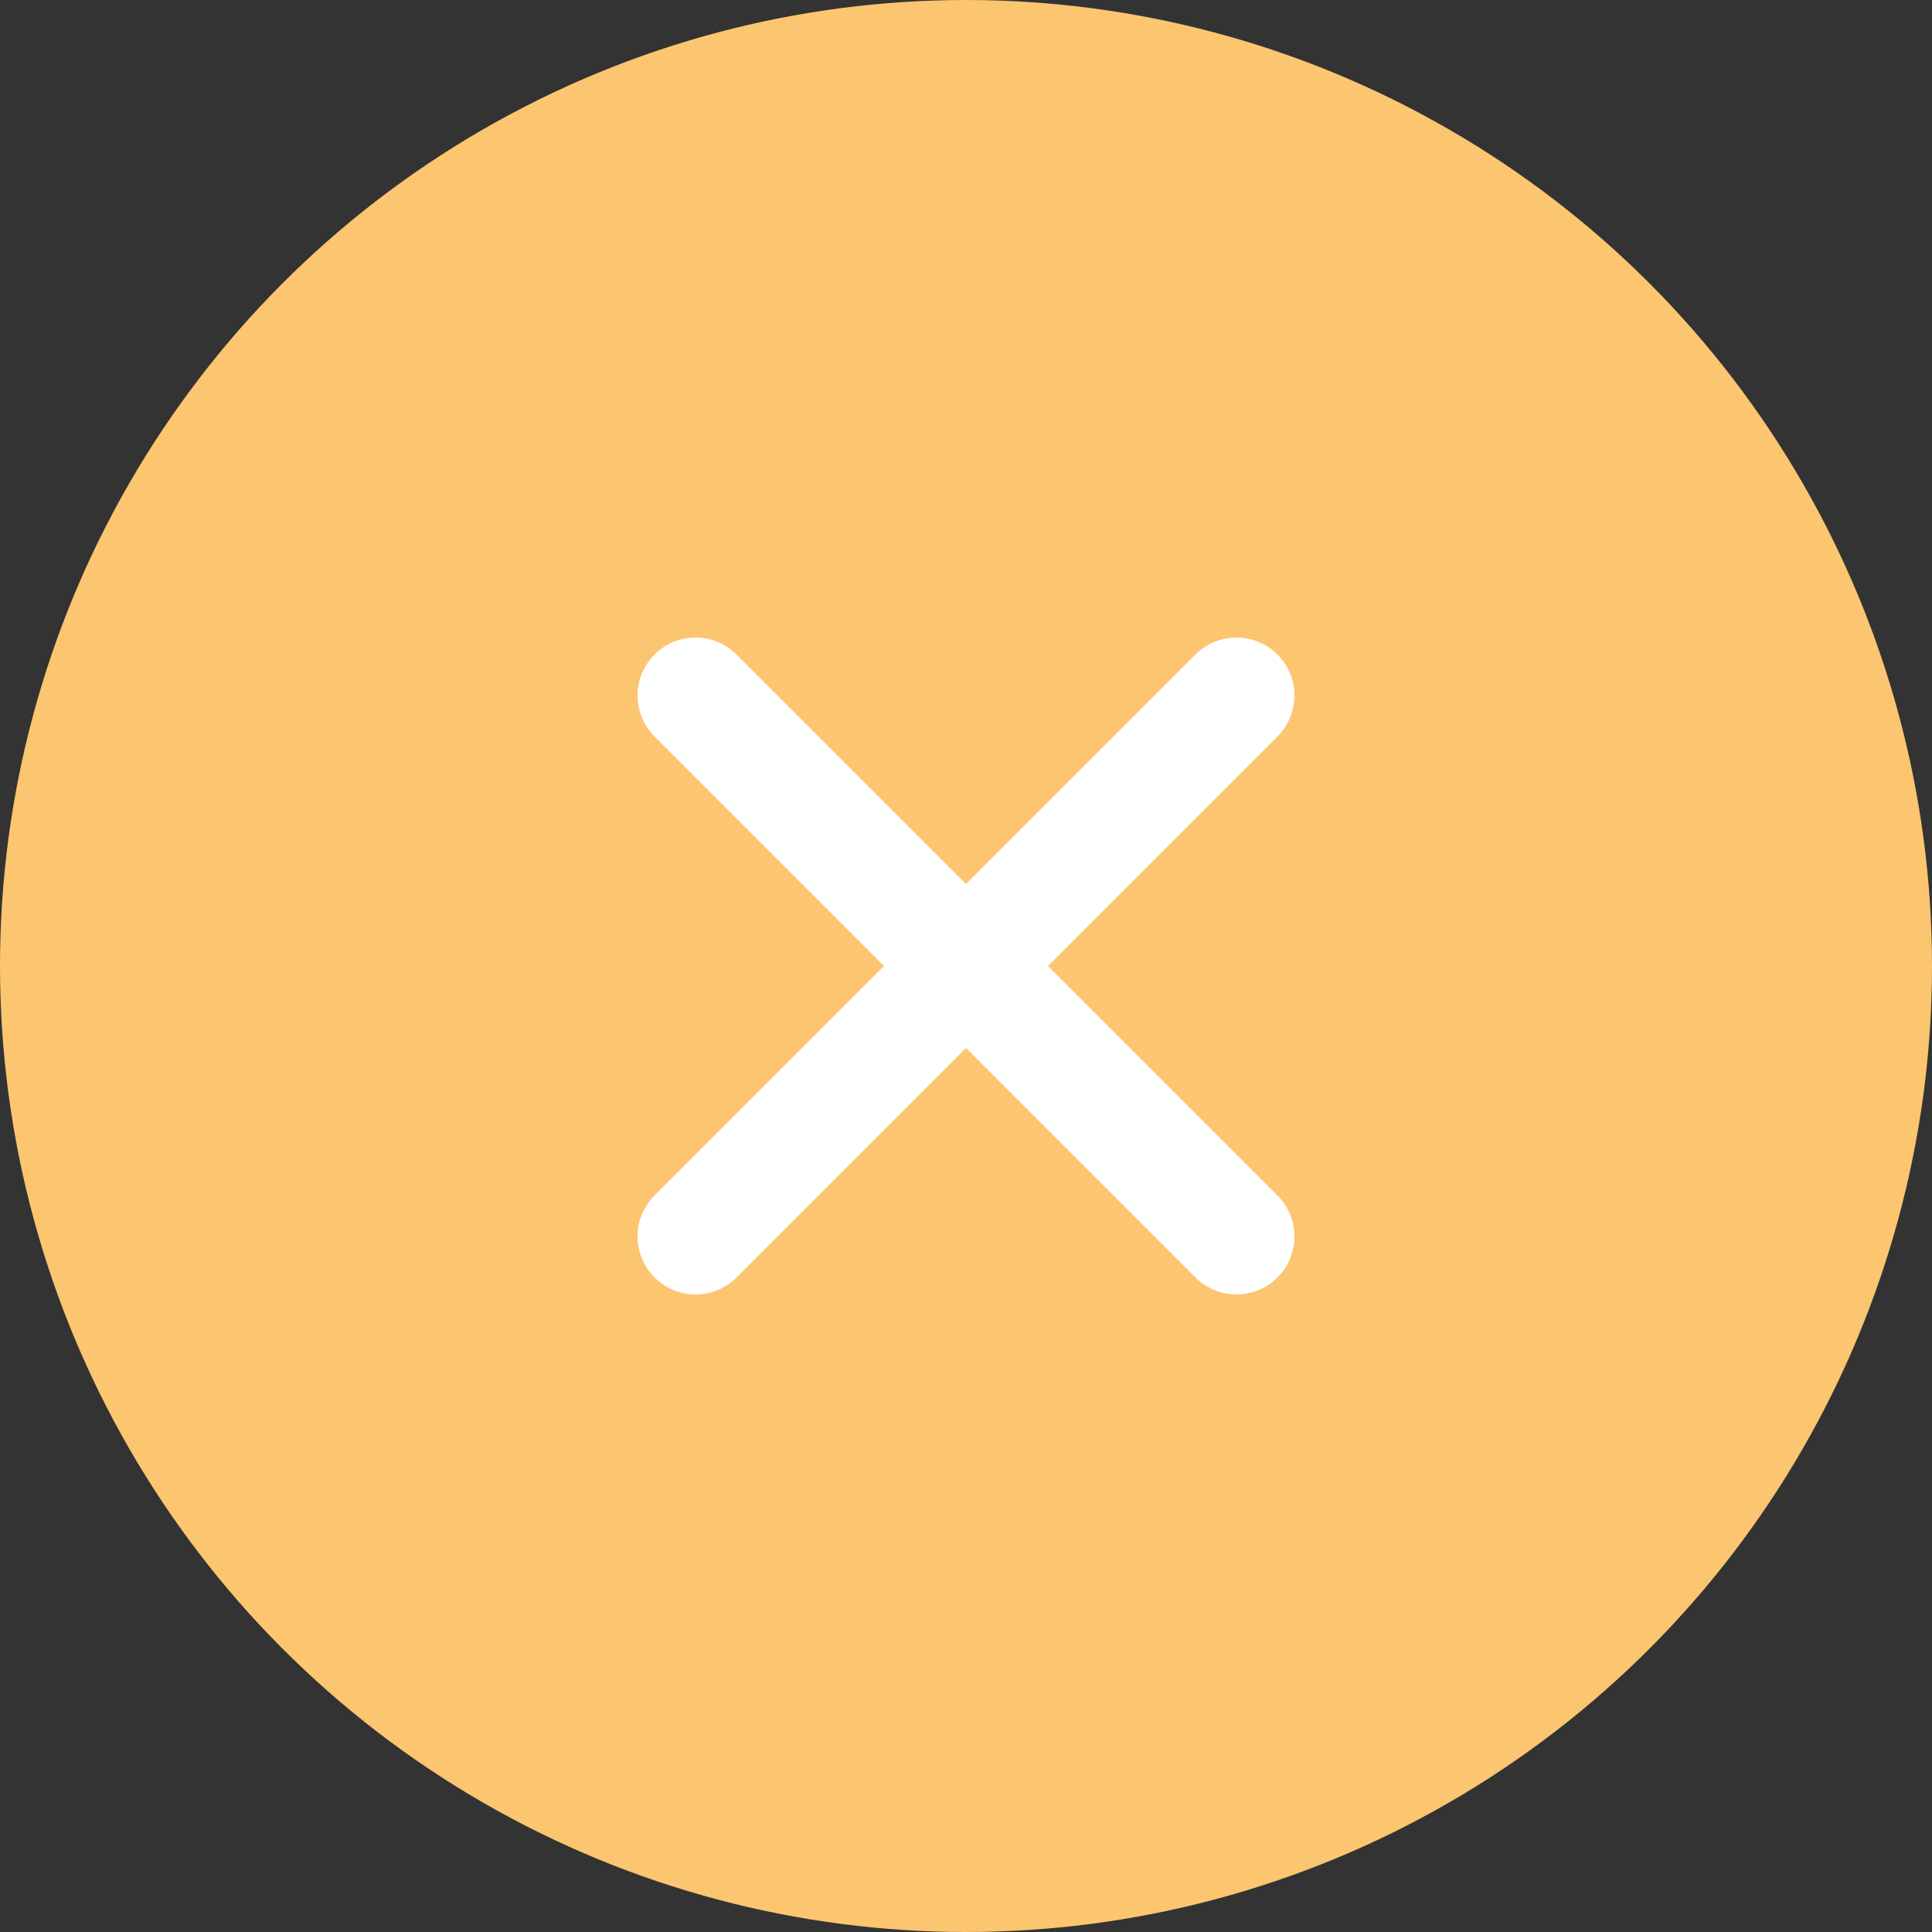
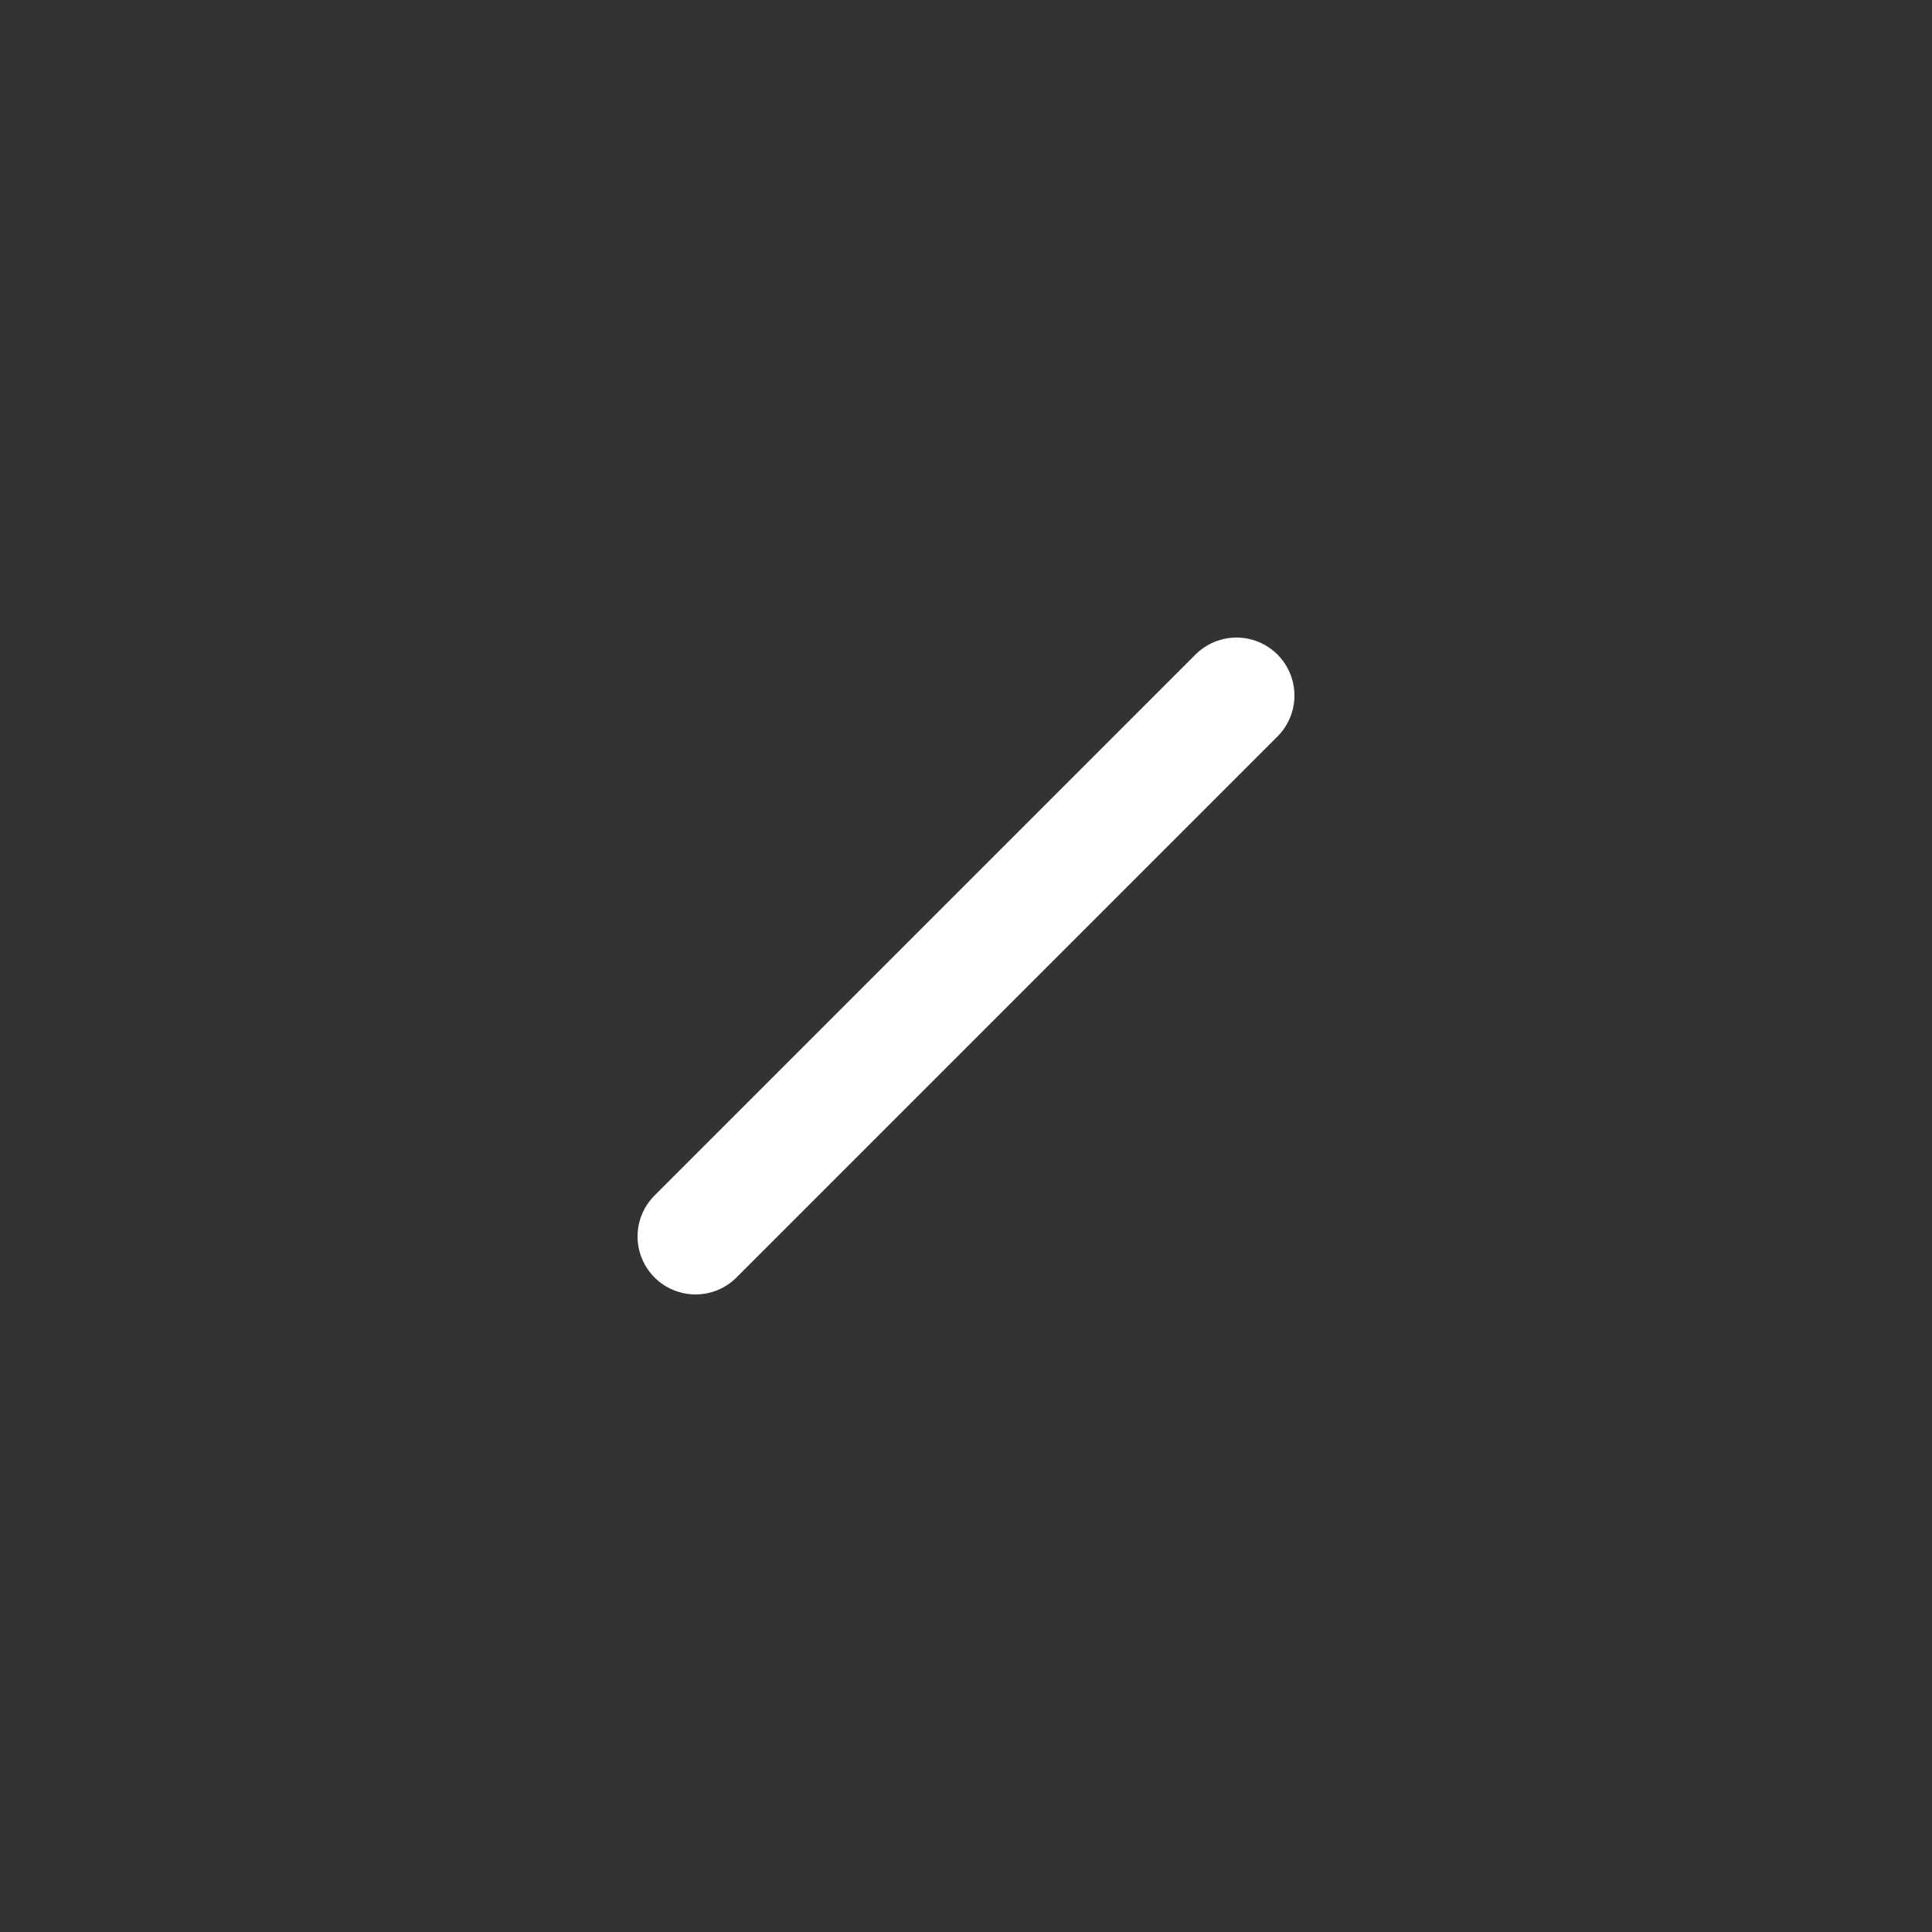
<svg xmlns="http://www.w3.org/2000/svg" width="50" height="50" viewBox="0 0 50 50">
  <rect x="0" y="0" width="50" height="50" fill="#333333" stroke="none" />
  <g id="Group_6152" data-name="Group 6152" transform="translate(-355 -273)">
-     <circle id="Ellipse_1" data-name="Ellipse 1" cx="25" cy="25" r="25" transform="translate(355 273)" fill="#fcc56f" />
    <g id="Group_6151" data-name="Group 6151">
-       <line id="Line_388" data-name="Line 388" x2="14" y2="14" transform="translate(373 291)" fill="none" stroke="#fff" stroke-linecap="round" stroke-width="3" />
      <line id="Line_389" data-name="Line 389" x1="14" y2="14" transform="translate(373 291)" fill="none" stroke="#fff" stroke-linecap="round" stroke-width="3" />
    </g>
  </g>
</svg>